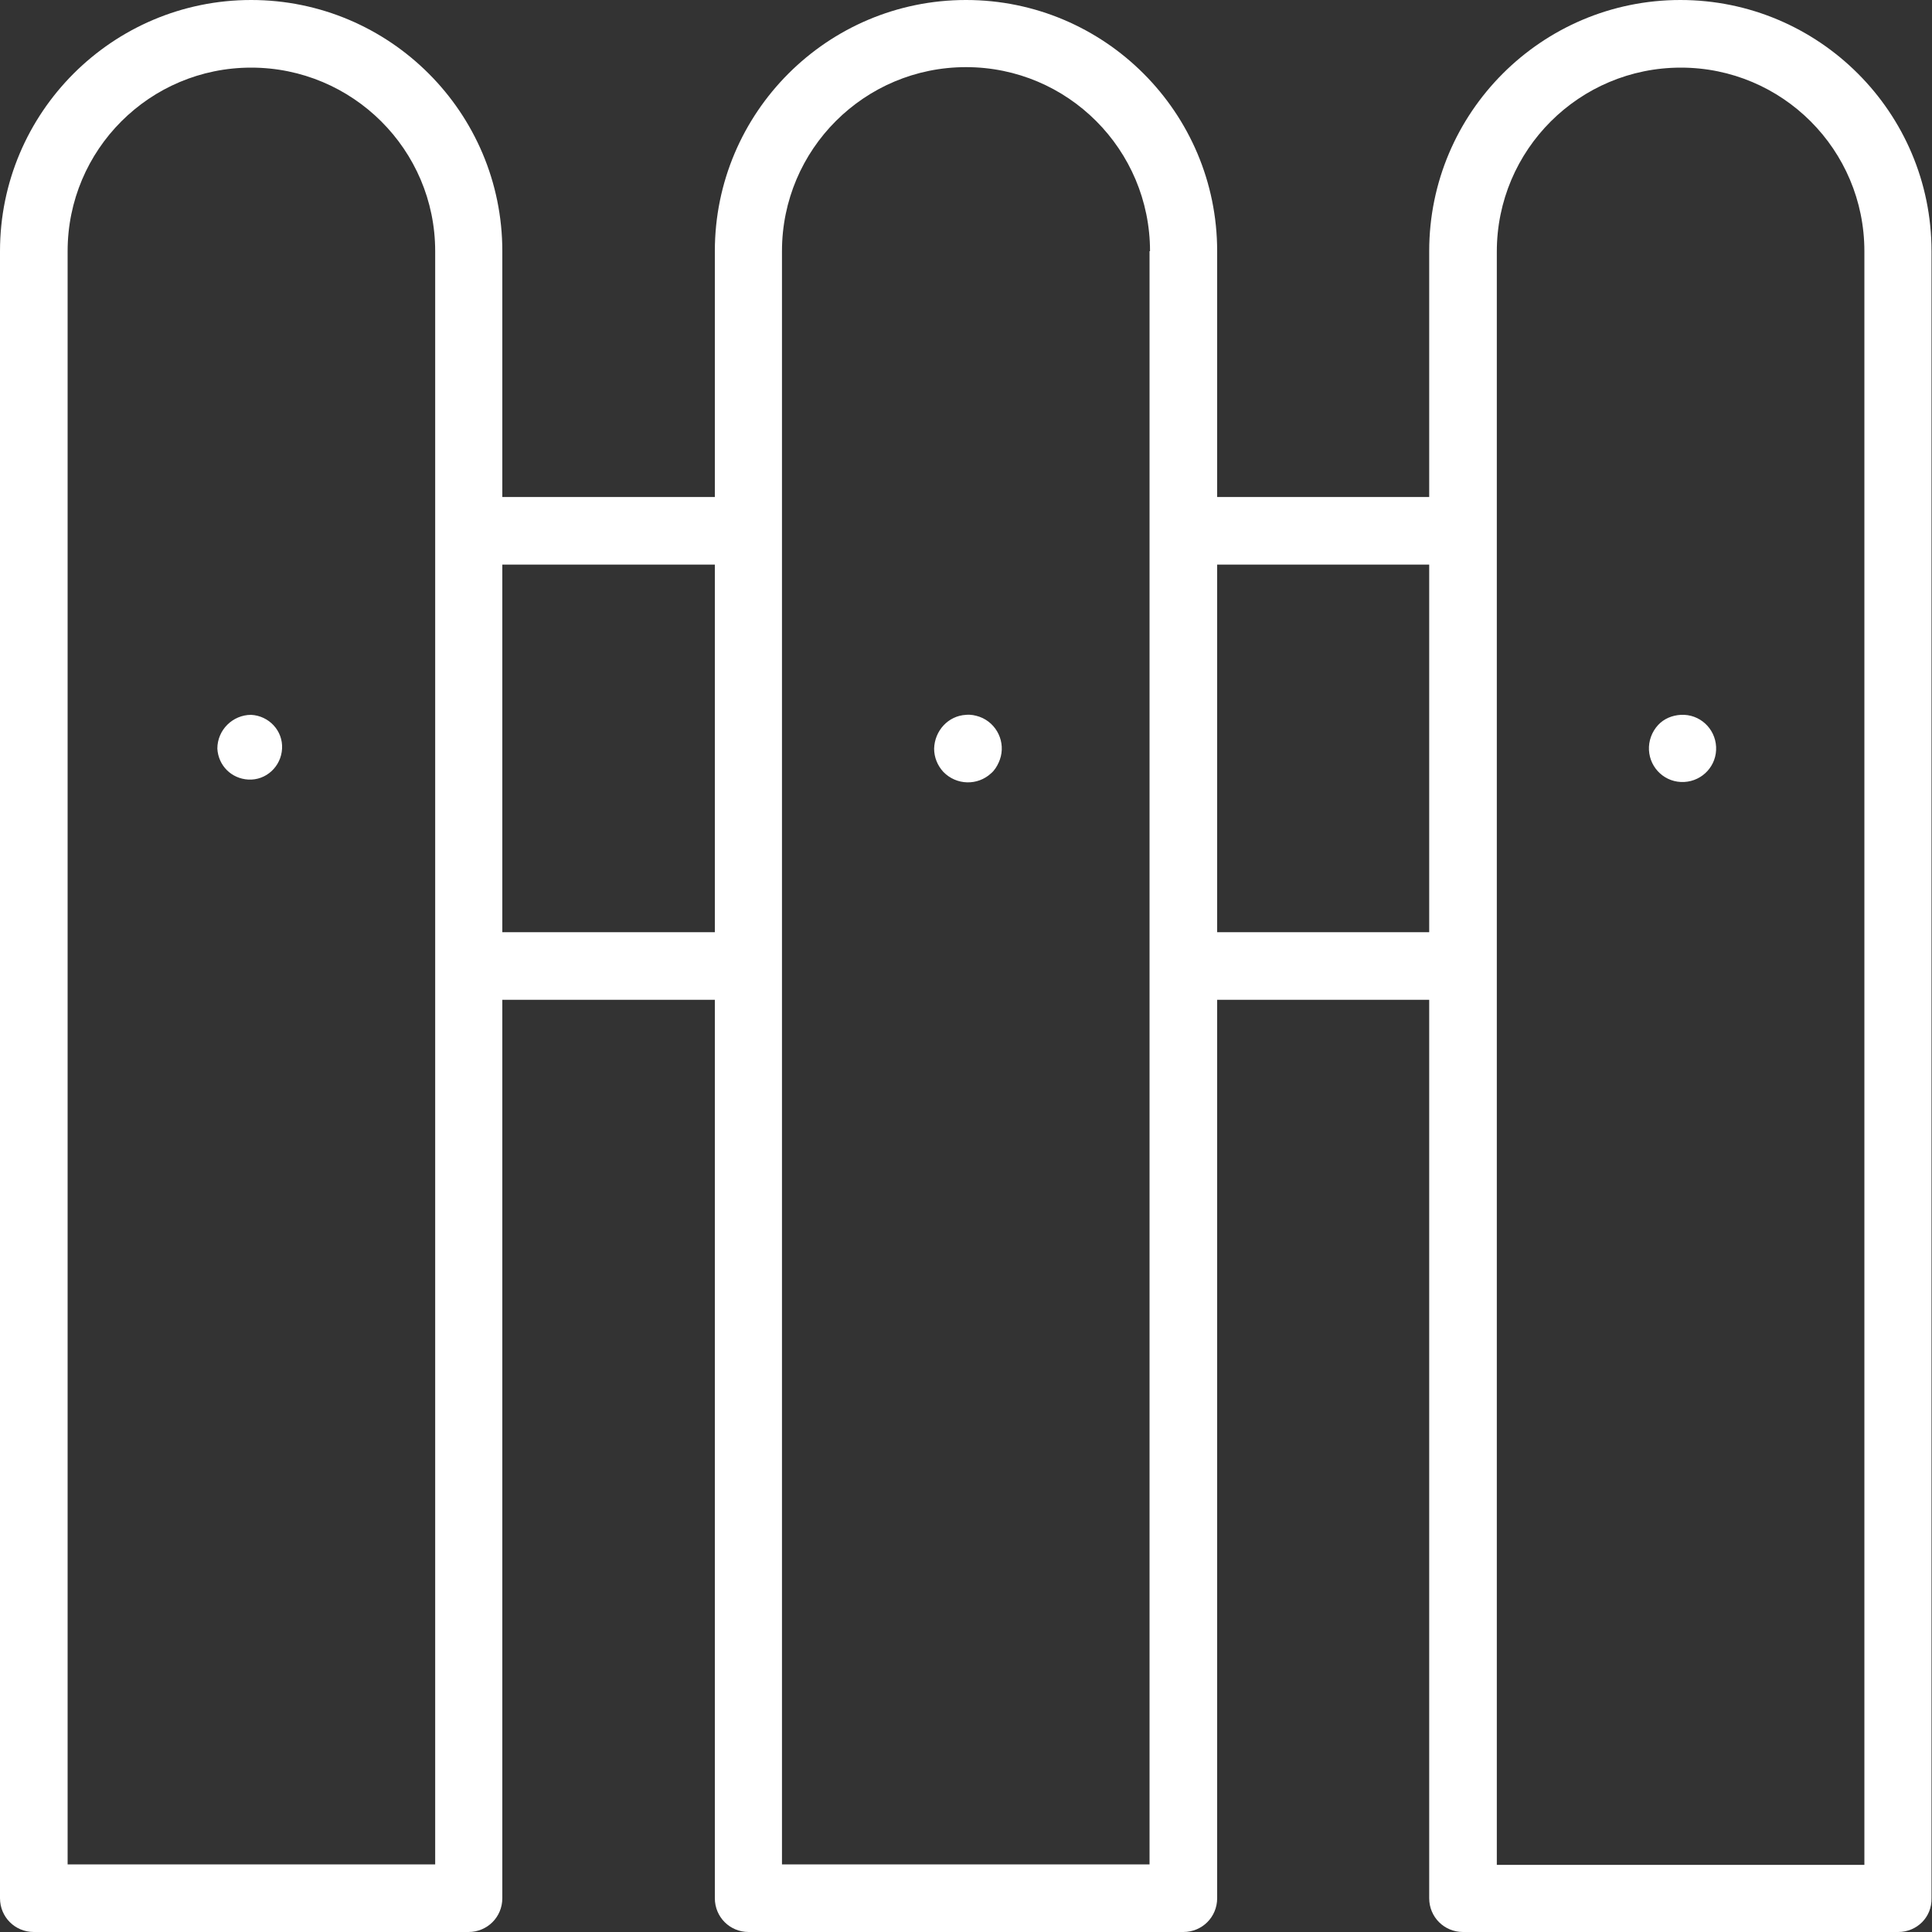
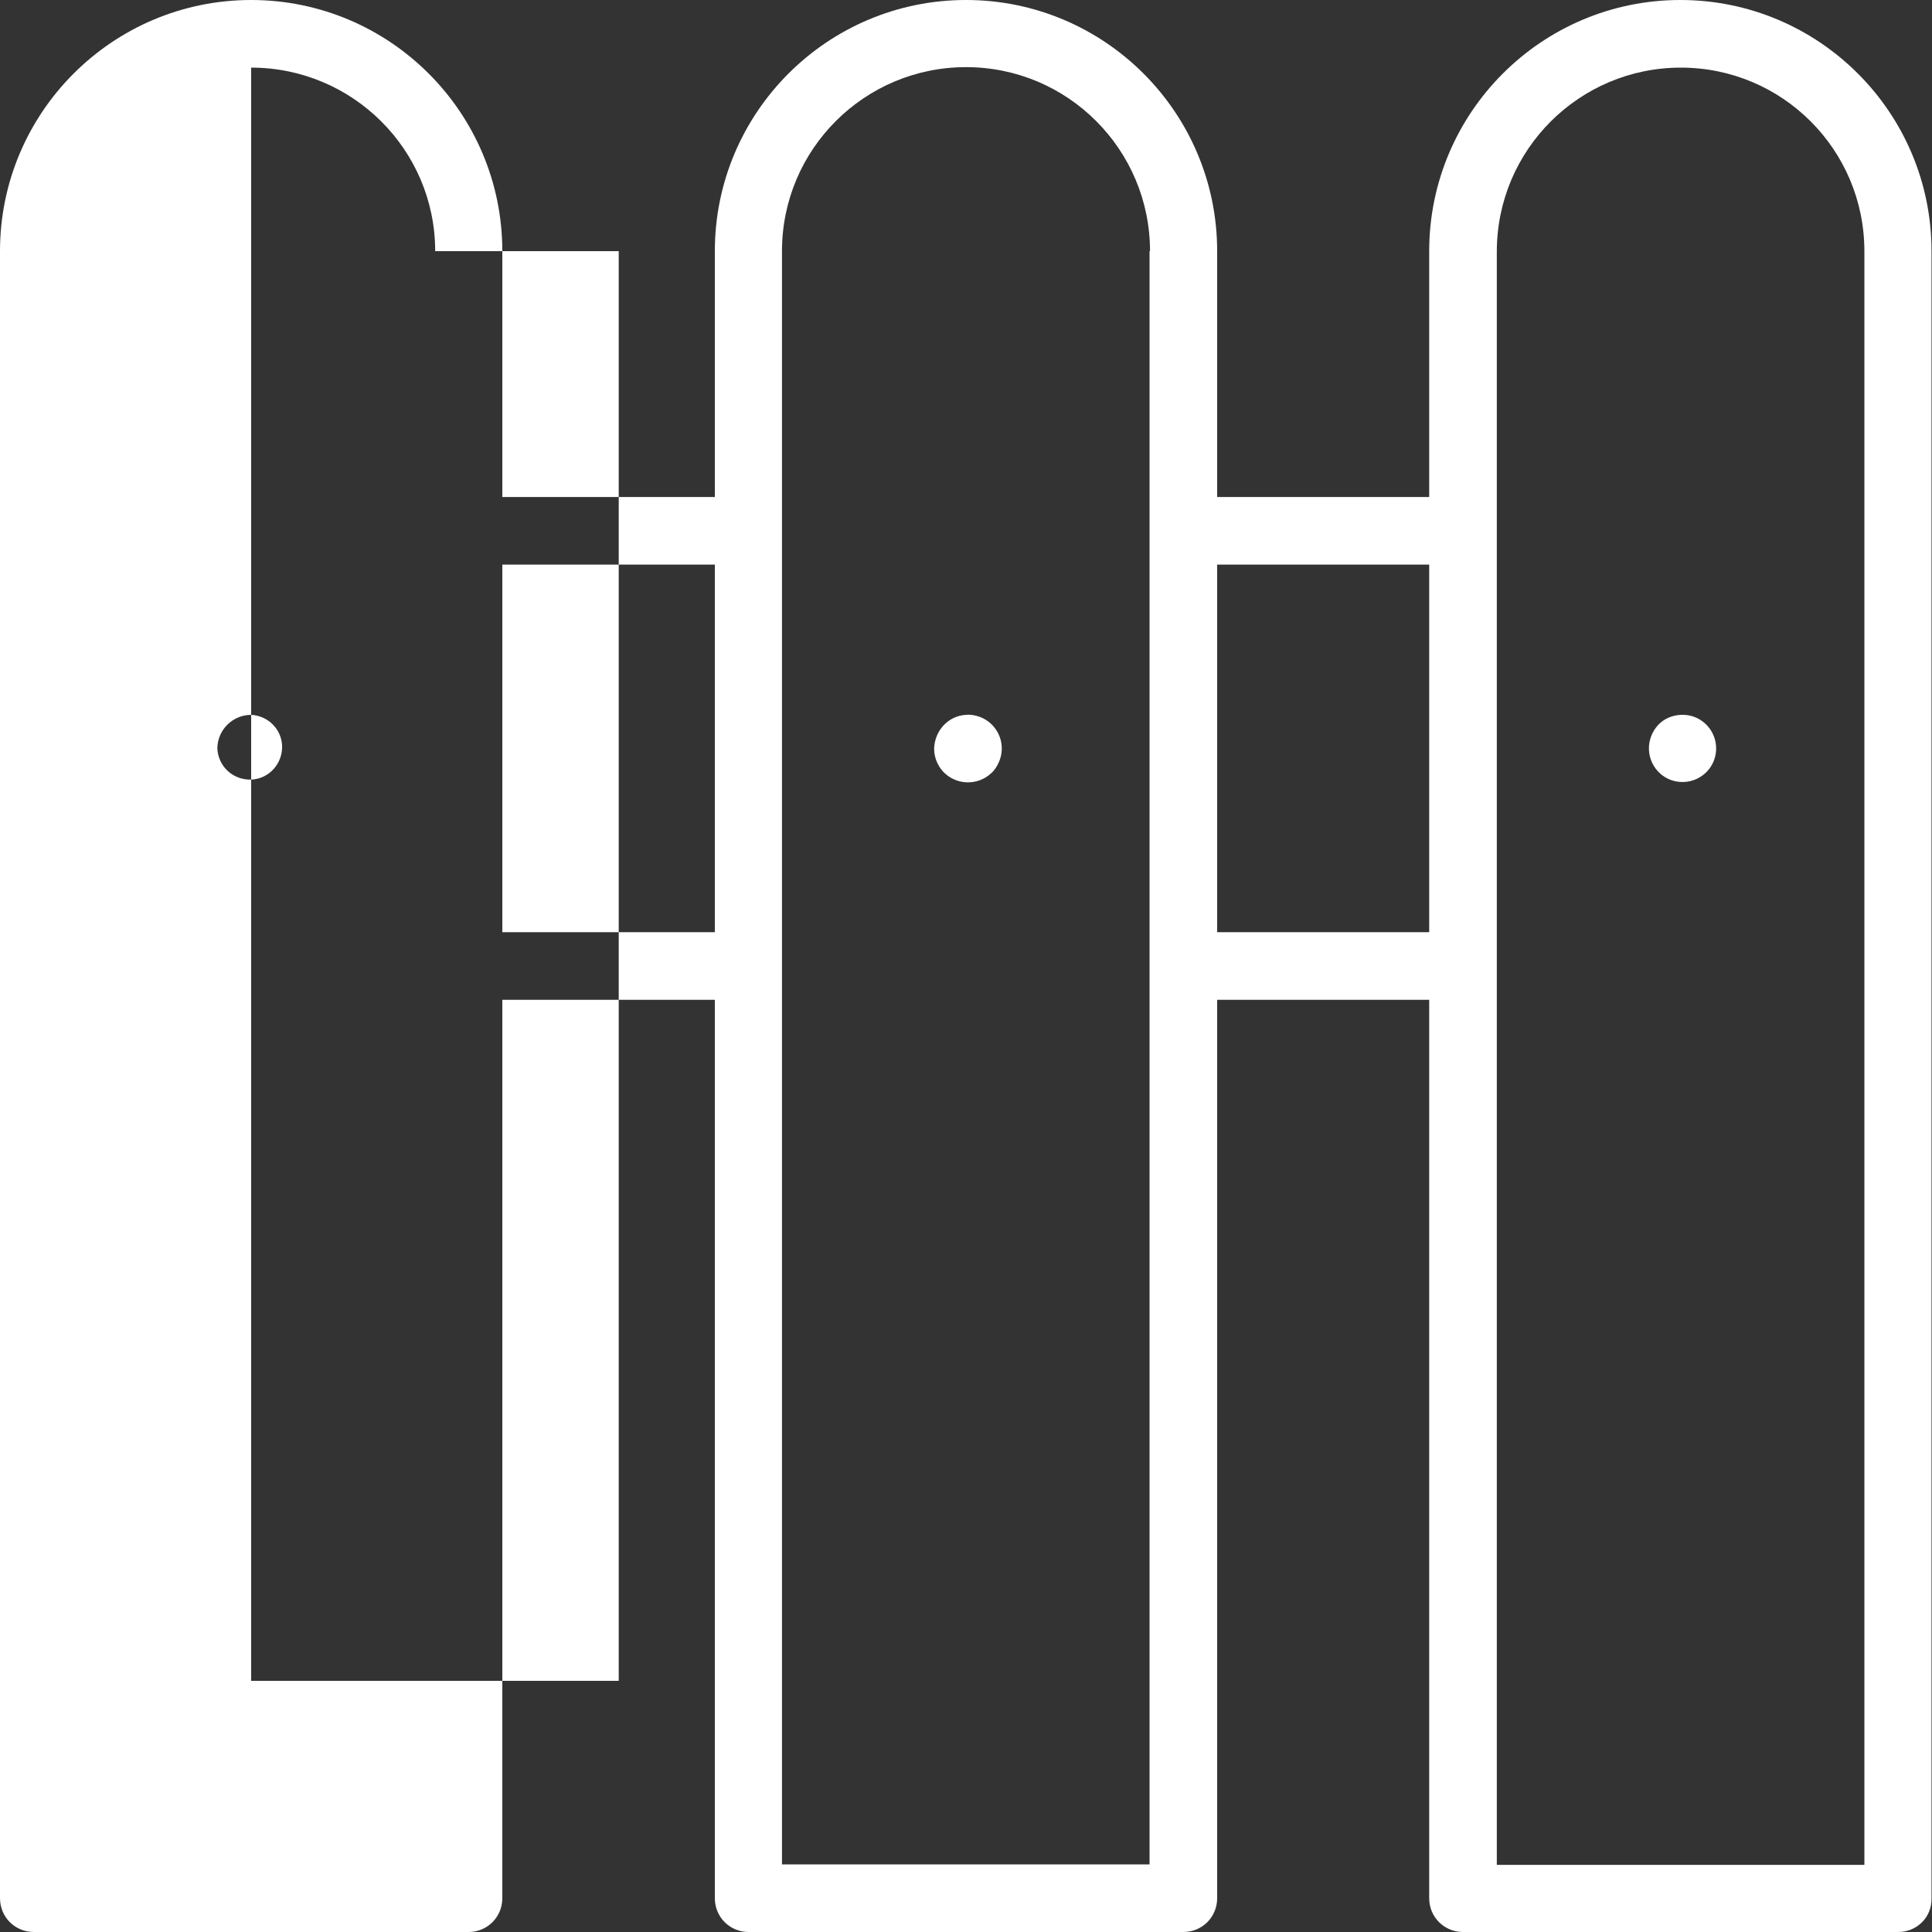
<svg xmlns="http://www.w3.org/2000/svg" version="1.1" id="Layer_1" x="0px" y="0px" viewBox="0 0 400 400" style="enable-background:new 0 0 400 400;" xml:space="preserve">
  <rect x="0" y="0" width="400" height="400" fill="#333333" stroke="none" />
  <style type="text/css"> .st0{fill-rule:evenodd;clip-rule:evenodd;fill:#FFFFFF;} </style>
-   <path id="Boundaries_Tool_3" class="st0" d="M393,400h-90.1c-3.9,0-7-3.1-7-7V207H252v186c0,3.9-3.1,7-7,7H155c-3.9,0-7-3.1-7-7V207 H104v186c0,3.9-3.1,7-7,7H7c-3.9,0-7-3.1-7-7V52C0,23.3,23.3,0,52,0s52,23.3,52,52v50.9H148V52c0-28.7,23.3-52,52-52 c28.7,0,52,23.3,52,52v50.9h43.9V52c0-28.7,23.3-52,52-52c28.7,0,52,23.3,52,52v341C400,396.9,396.9,400,393,400L393,400L393,400z M90.1,52C90.1,31,73,14,52,14C31,14,14,31,14,52v334h76.1V52L90.1,52z M148,116.9H104V193H148V116.9L148,116.9z M238.1,52 c0-21-17-38.1-38.1-38.1c-21,0-38.1,17-38.1,38.1v334h76.1V52L238.1,52z M295.9,116.9H252V193h43.9V116.9L295.9,116.9z M386,52 C386,31,369,14,348,14c-21,0-38.1,17-38.1,38.1v334H386V52z M348,148c3.9-0.2,7.1,2.8,7.3,6.6c0.2,3.9-2.8,7.1-6.6,7.3 c-3.9,0.2-7.1-2.8-7.3-6.6c-0.1-1.9,0.6-3.8,1.9-5.2C344.5,148.8,346.2,148.1,348,148L348,148z M200,148c1-0.1,1.9,0.1,2.8,0.4 c3.6,1.3,5.5,5.3,4.2,8.9c-0.1,0.2-0.1,0.3-0.2,0.5c-0.4,0.9-0.9,1.7-1.6,2.3c-2.8,2.6-7.2,2.5-9.9-0.3c-1.2-1.3-1.9-3-1.9-4.8 C193.5,151.3,196.3,148.2,200,148L200,148L200,148z M52,148c3.7,0.2,6.6,3.3,6.4,7c-0.2,3.7-3.3,6.6-7,6.4c-3.5-0.2-6.2-2.9-6.4-6.4 C45,151.1,48.2,148,52,148L52,148z" />
+   <path id="Boundaries_Tool_3" class="st0" d="M393,400h-90.1c-3.9,0-7-3.1-7-7V207H252v186c0,3.9-3.1,7-7,7H155c-3.9,0-7-3.1-7-7V207 H104v186c0,3.9-3.1,7-7,7H7c-3.9,0-7-3.1-7-7V52C0,23.3,23.3,0,52,0s52,23.3,52,52v50.9H148V52c0-28.7,23.3-52,52-52 c28.7,0,52,23.3,52,52v50.9h43.9V52c0-28.7,23.3-52,52-52c28.7,0,52,23.3,52,52v341C400,396.9,396.9,400,393,400L393,400L393,400z M90.1,52C90.1,31,73,14,52,14v334h76.1V52L90.1,52z M148,116.9H104V193H148V116.9L148,116.9z M238.1,52 c0-21-17-38.1-38.1-38.1c-21,0-38.1,17-38.1,38.1v334h76.1V52L238.1,52z M295.9,116.9H252V193h43.9V116.9L295.9,116.9z M386,52 C386,31,369,14,348,14c-21,0-38.1,17-38.1,38.1v334H386V52z M348,148c3.9-0.2,7.1,2.8,7.3,6.6c0.2,3.9-2.8,7.1-6.6,7.3 c-3.9,0.2-7.1-2.8-7.3-6.6c-0.1-1.9,0.6-3.8,1.9-5.2C344.5,148.8,346.2,148.1,348,148L348,148z M200,148c1-0.1,1.9,0.1,2.8,0.4 c3.6,1.3,5.5,5.3,4.2,8.9c-0.1,0.2-0.1,0.3-0.2,0.5c-0.4,0.9-0.9,1.7-1.6,2.3c-2.8,2.6-7.2,2.5-9.9-0.3c-1.2-1.3-1.9-3-1.9-4.8 C193.5,151.3,196.3,148.2,200,148L200,148L200,148z M52,148c3.7,0.2,6.6,3.3,6.4,7c-0.2,3.7-3.3,6.6-7,6.4c-3.5-0.2-6.2-2.9-6.4-6.4 C45,151.1,48.2,148,52,148L52,148z" />
</svg>